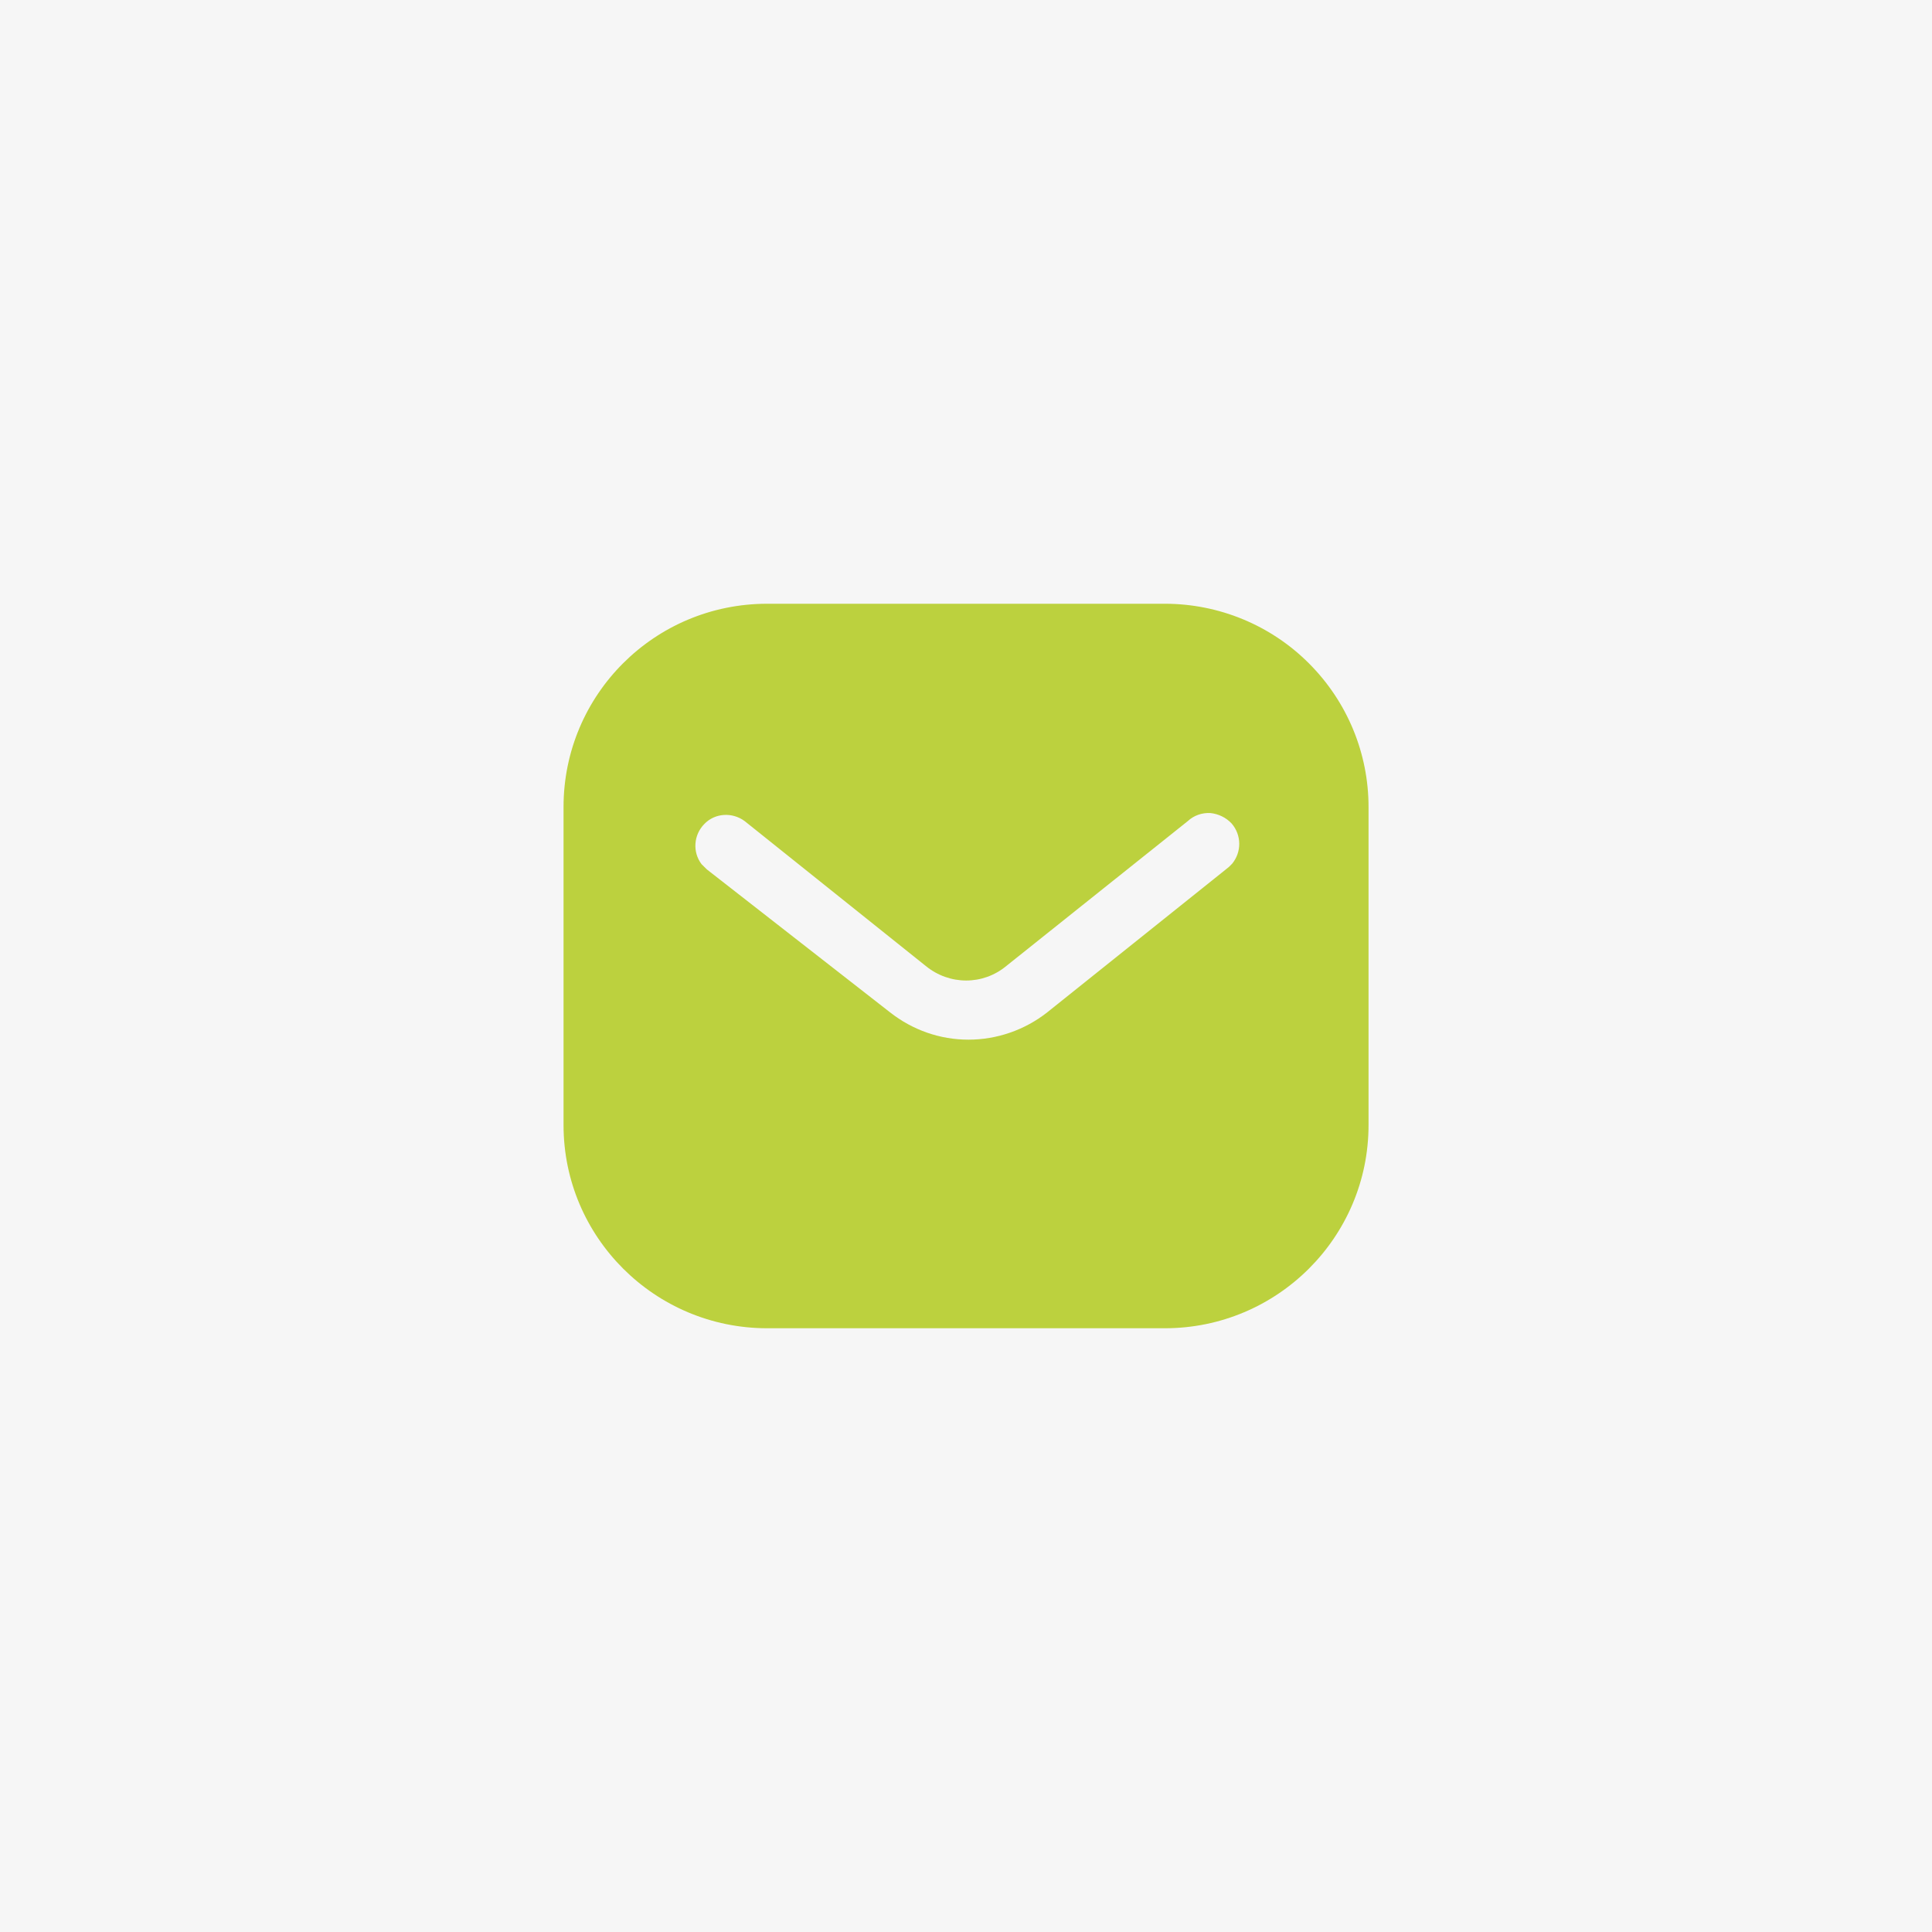
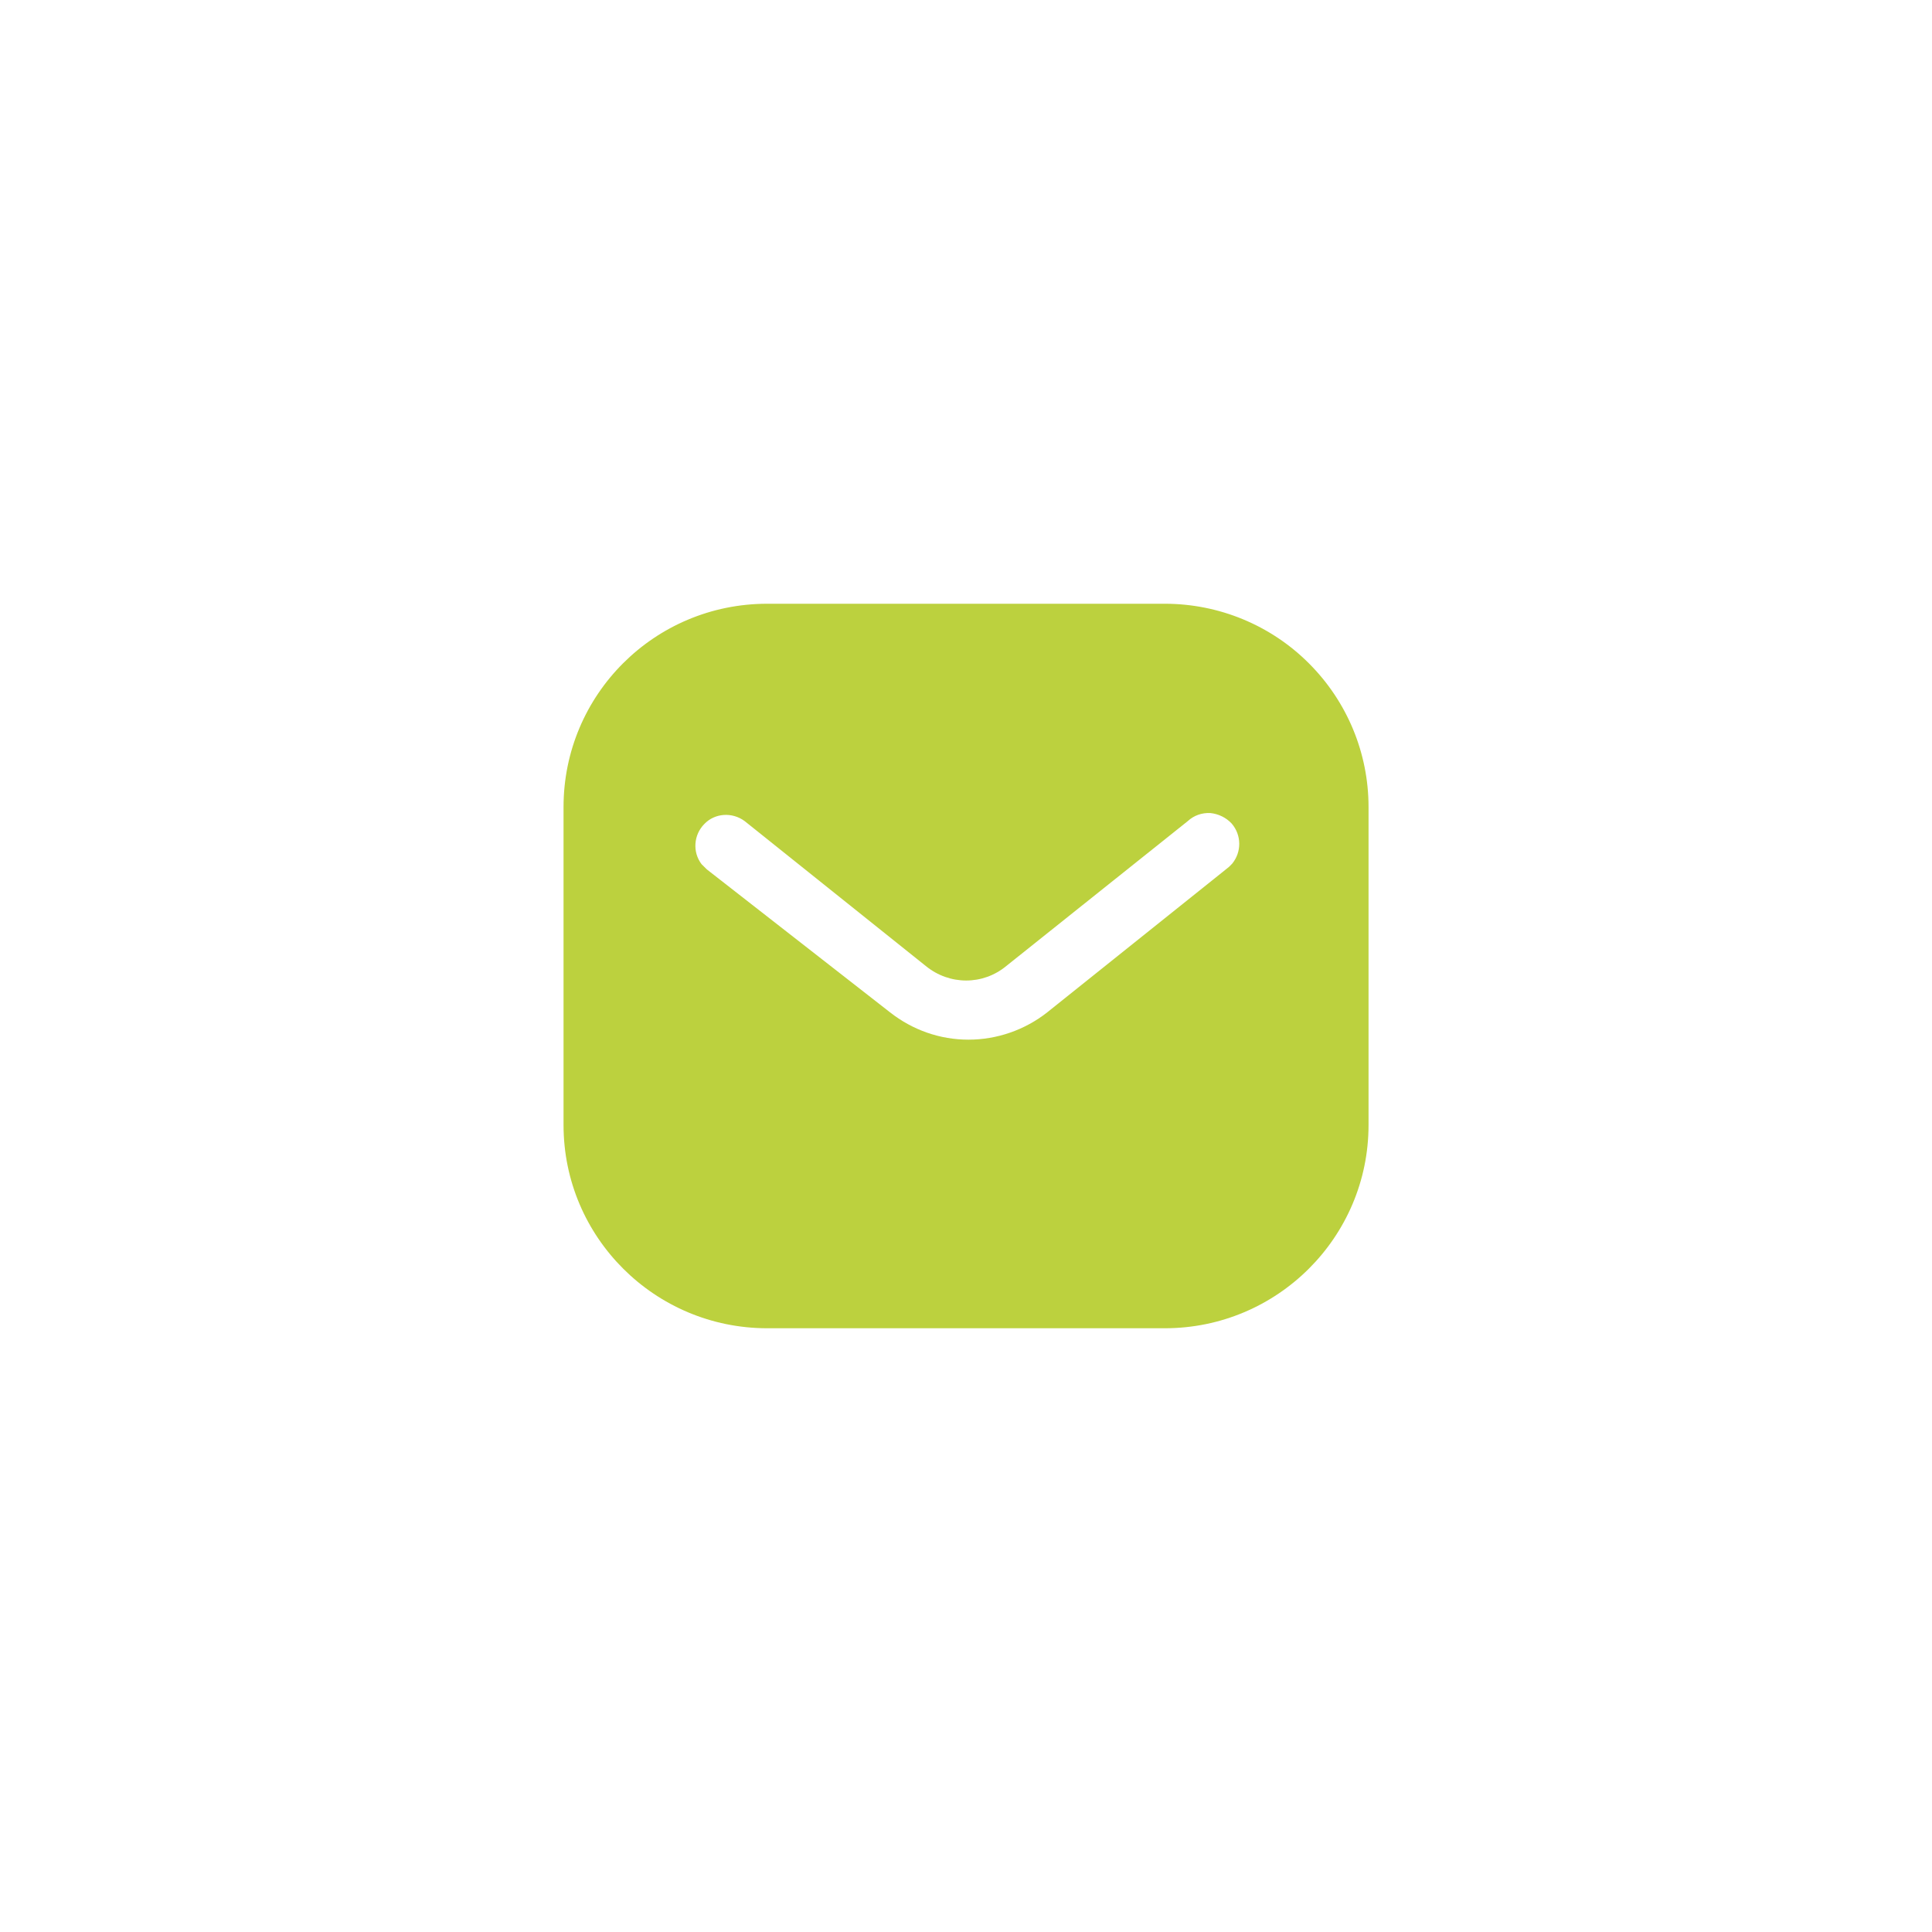
<svg xmlns="http://www.w3.org/2000/svg" width="48" height="48" viewBox="0 0 48 48" fill="none">
-   <rect width="48" height="48" fill="#F6F6F6" />
  <path fill-rule="evenodd" clip-rule="evenodd" d="M28.94 15C30.281 15 31.571 15.53 32.52 16.481C33.47 17.43 34.001 18.71 34.001 20.05V27.95C34.001 30.74 31.731 33 28.94 33H19.061C16.27 33 14.001 30.74 14.001 27.95V20.05C14.001 17.26 16.26 15 19.061 15H28.94ZM30.531 21.54L30.611 21.46C30.85 21.17 30.85 20.75 30.6 20.46C30.461 20.311 30.27 20.22 30.071 20.2C29.861 20.189 29.661 20.26 29.51 20.4L25.001 24C24.421 24.481 23.59 24.481 23.001 24L18.501 20.4C18.19 20.17 17.76 20.2 17.501 20.47C17.231 20.74 17.201 21.17 17.43 21.47L17.561 21.6L22.111 25.15C22.671 25.59 23.35 25.83 24.061 25.83C24.77 25.83 25.461 25.59 26.02 25.15L30.531 21.54Z" fill="#BCD13E" />
</svg>